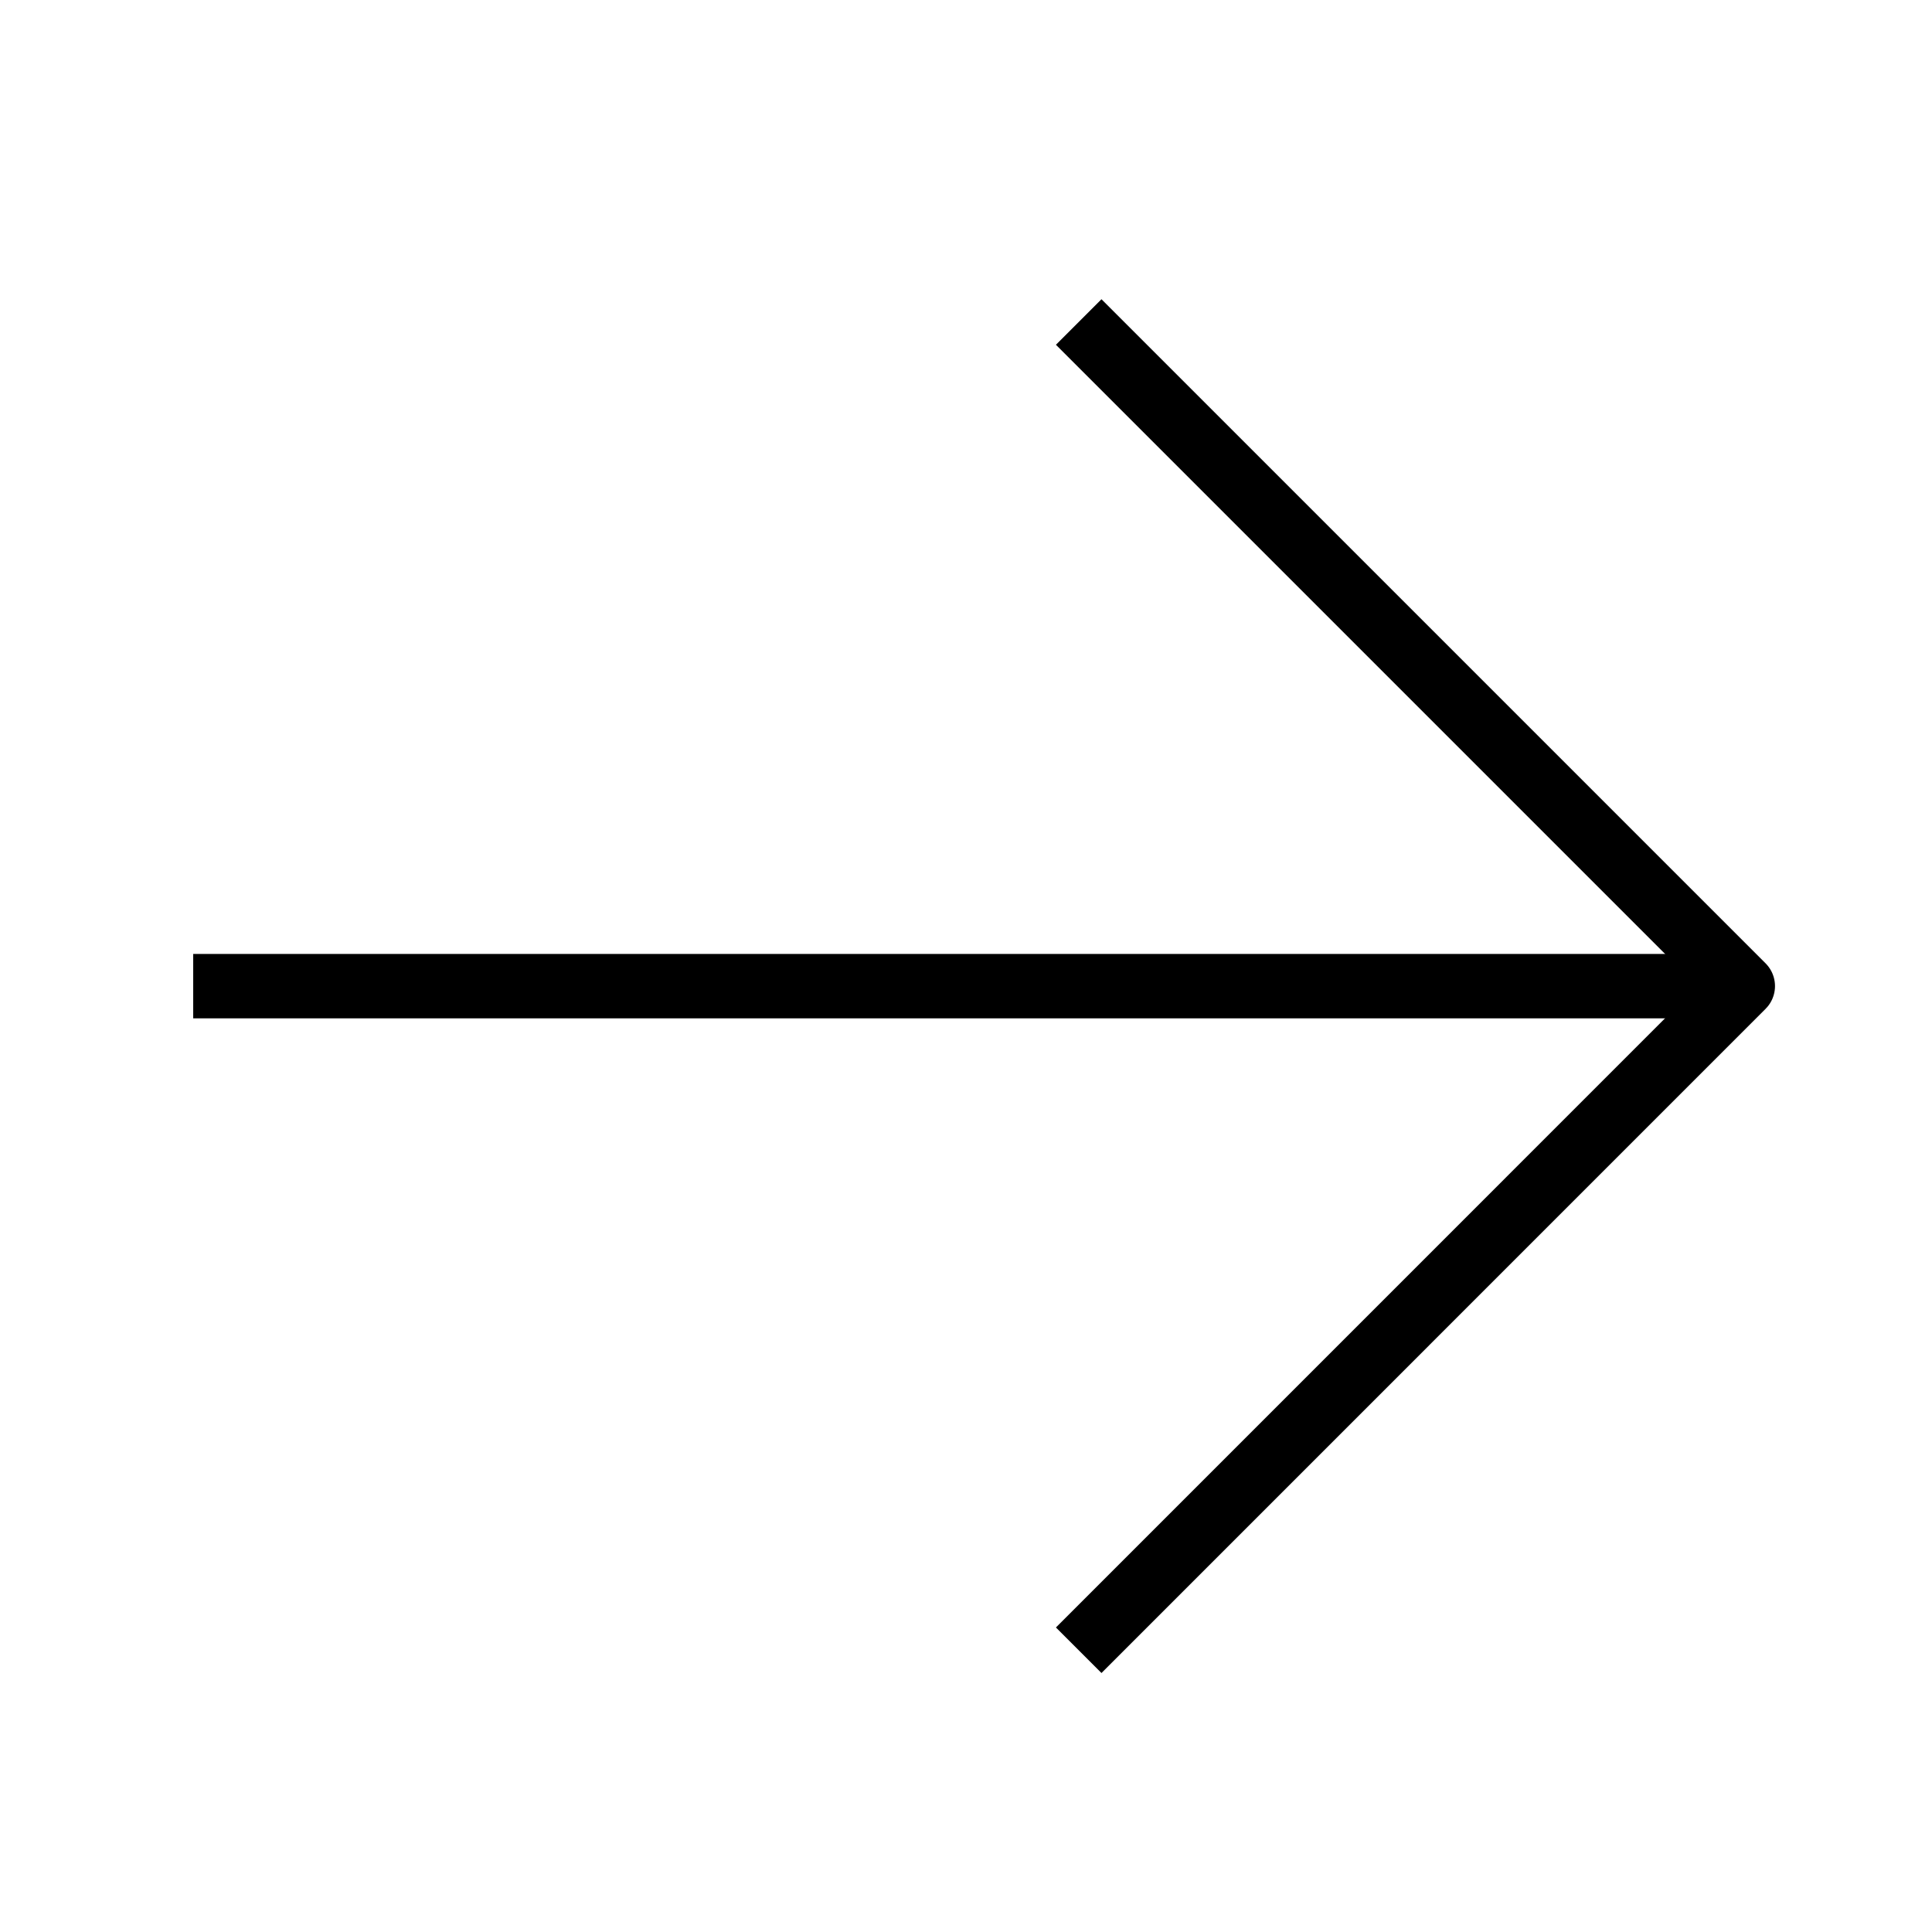
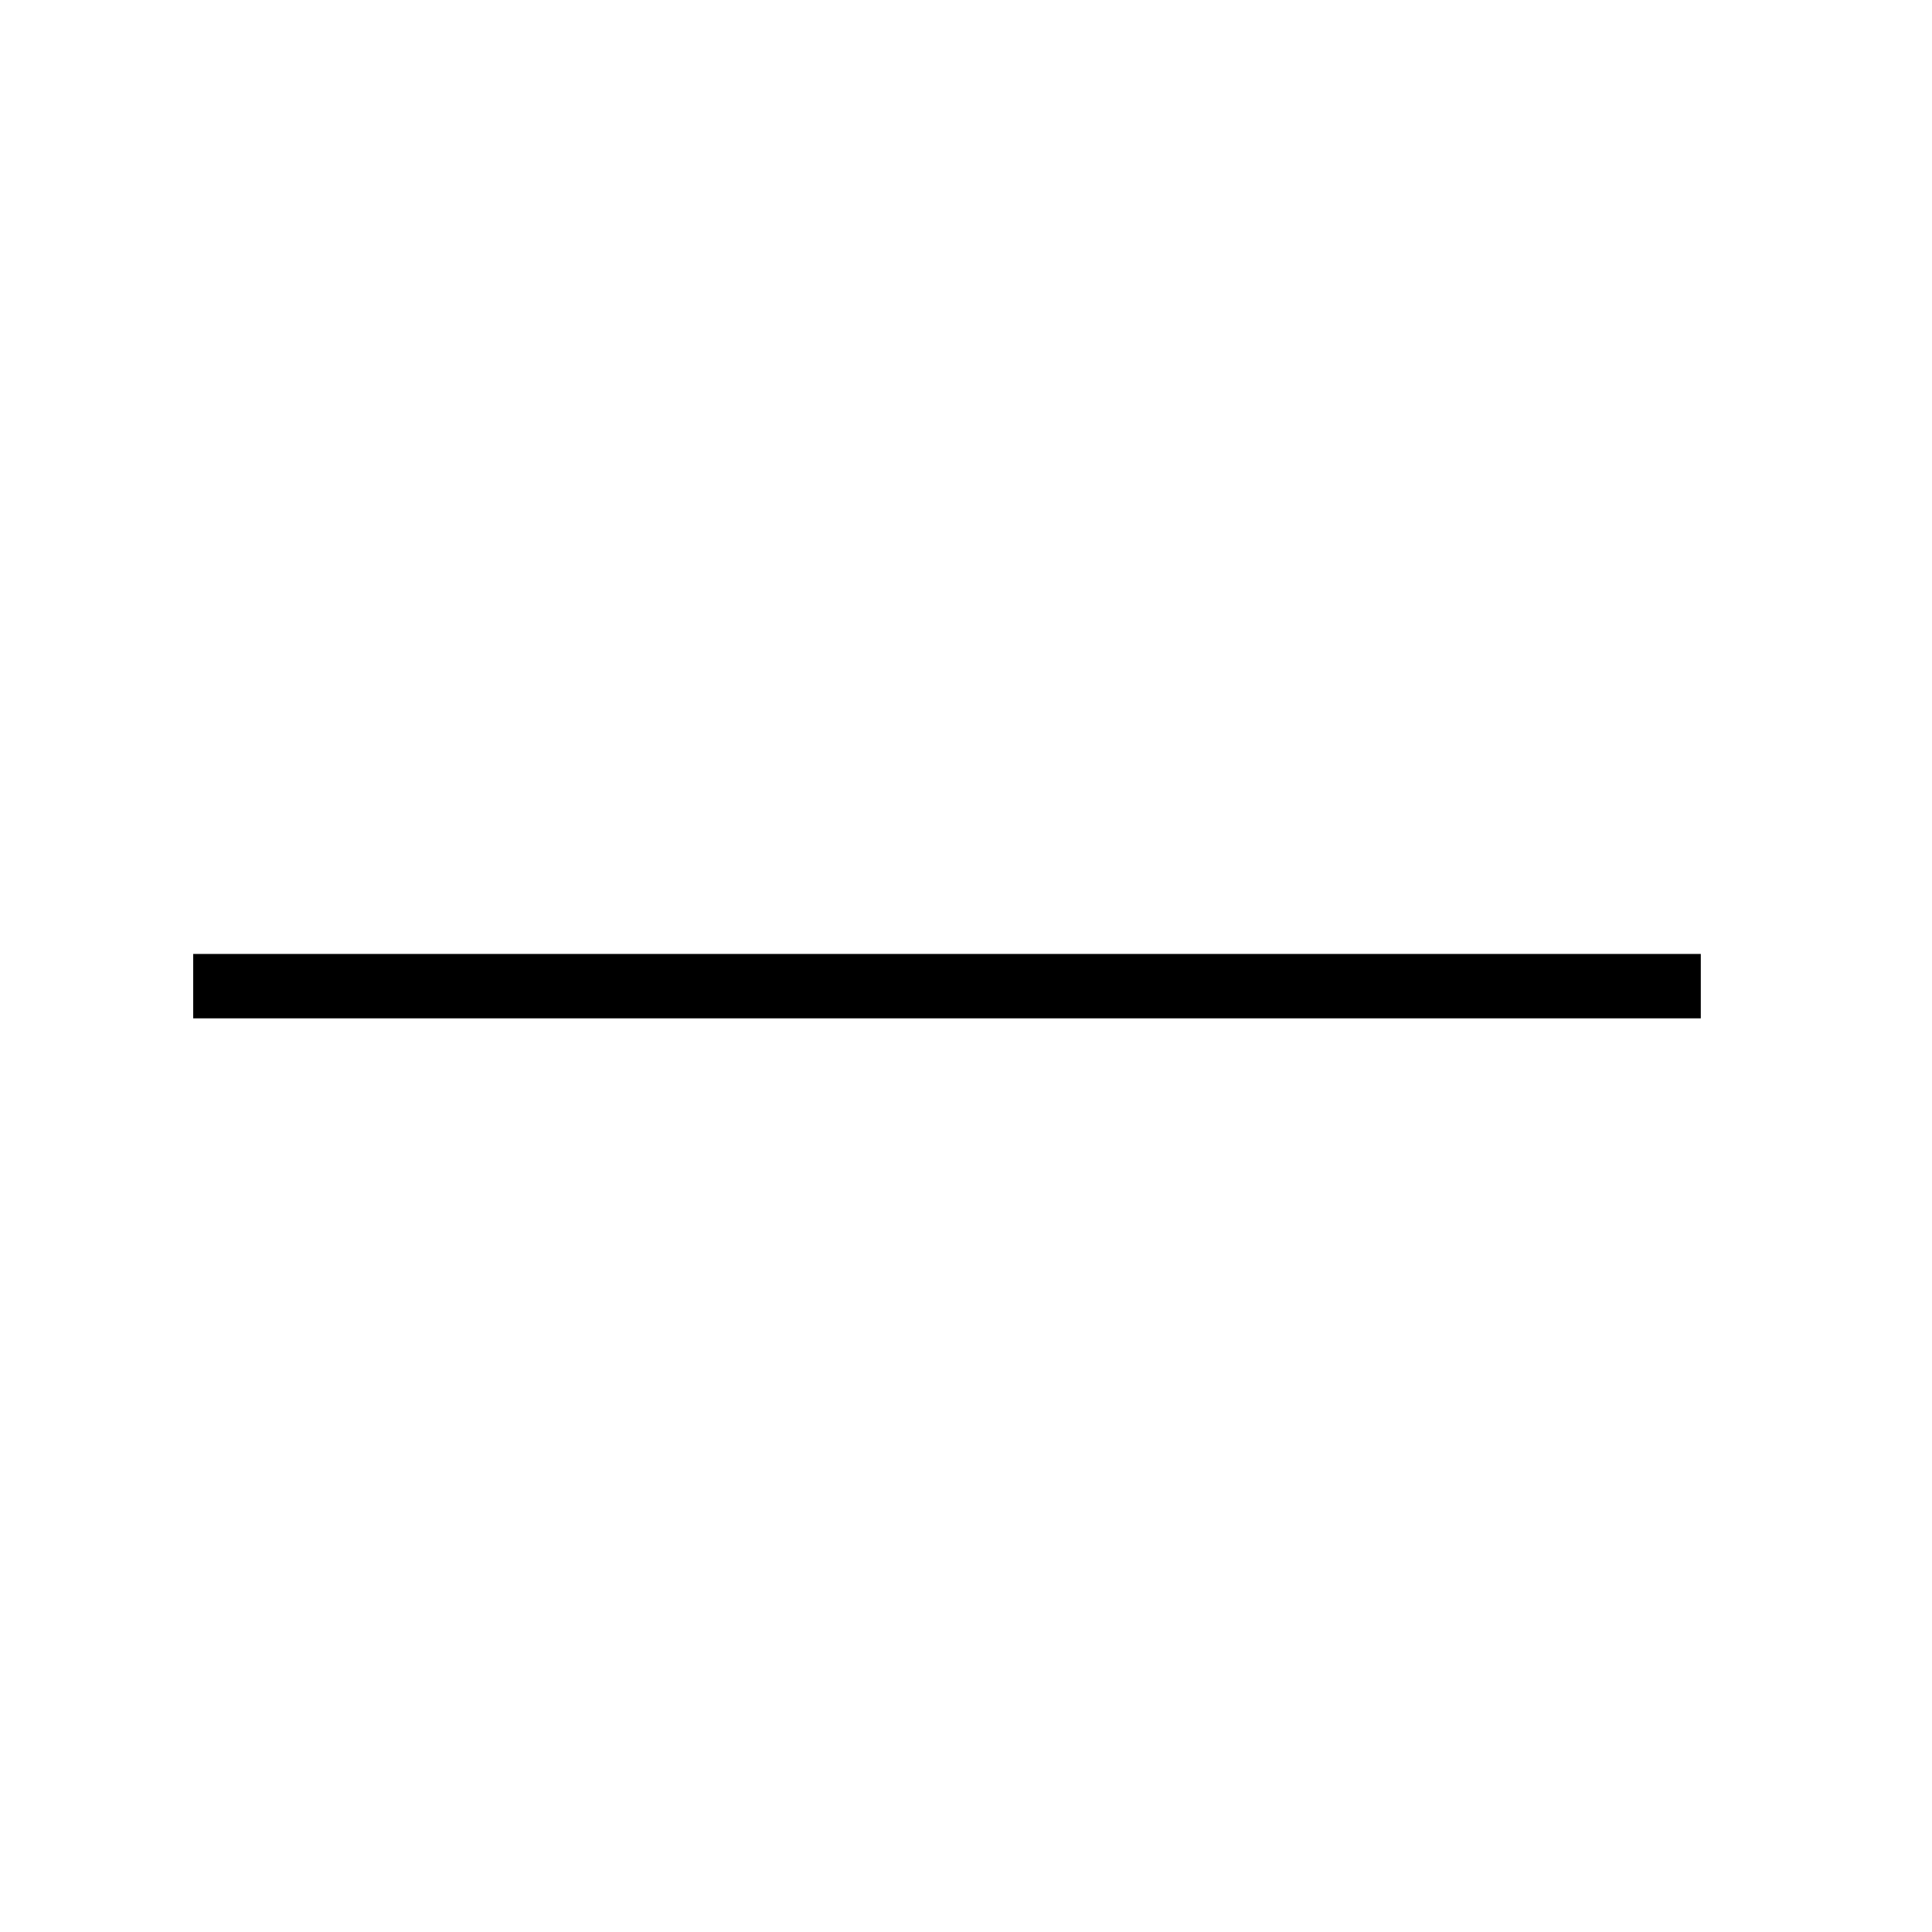
<svg xmlns="http://www.w3.org/2000/svg" width="30" height="30" viewBox="0 0 30 30" fill="none">
  <path d="M26.41 15.313L3 15.313" stroke="black" stroke-linejoin="round" />
-   <path d="M16.75 5C20.777 9.027 23.035 11.285 27.062 15.312L16.75 25.625" stroke="black" stroke-linejoin="round" />
</svg>